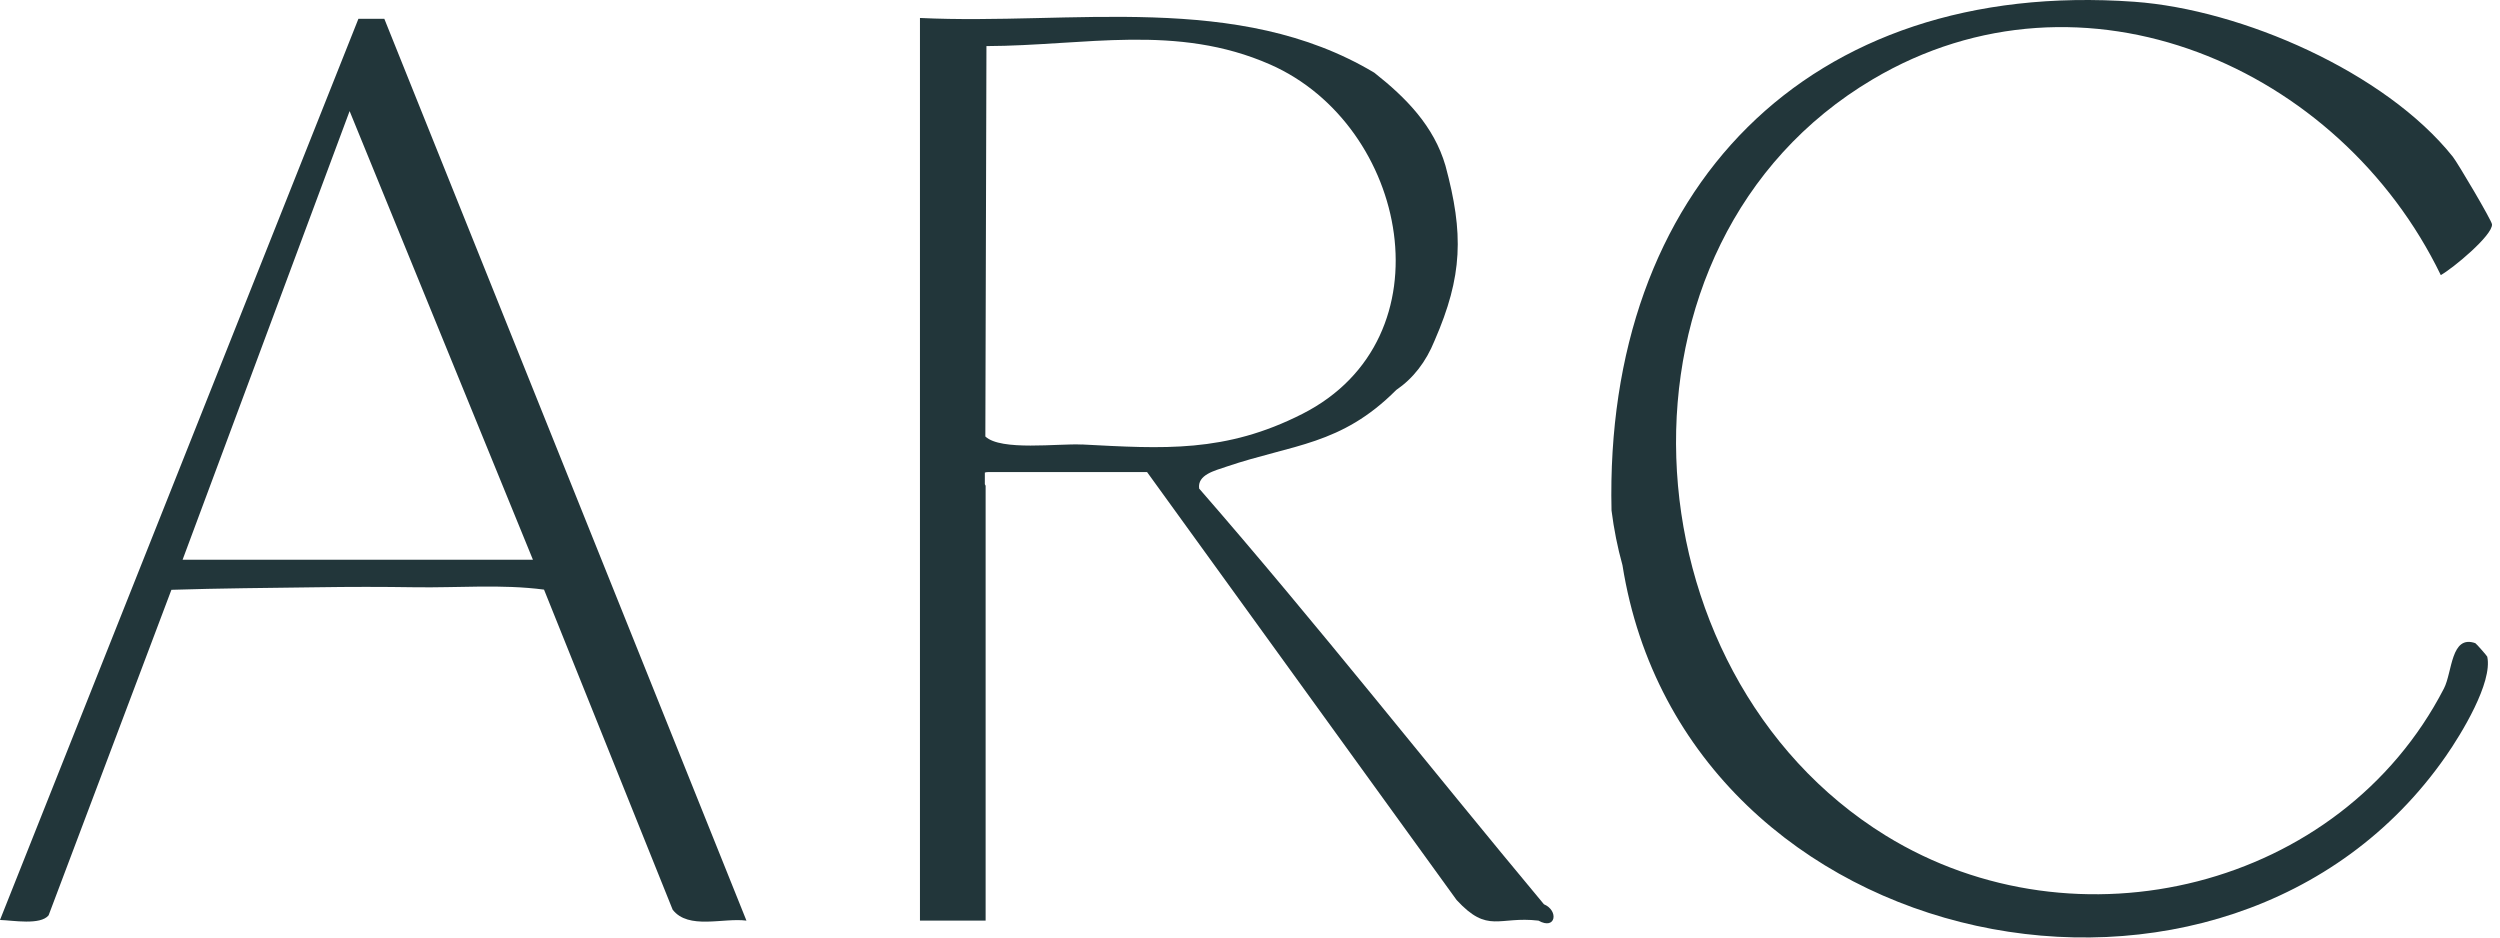
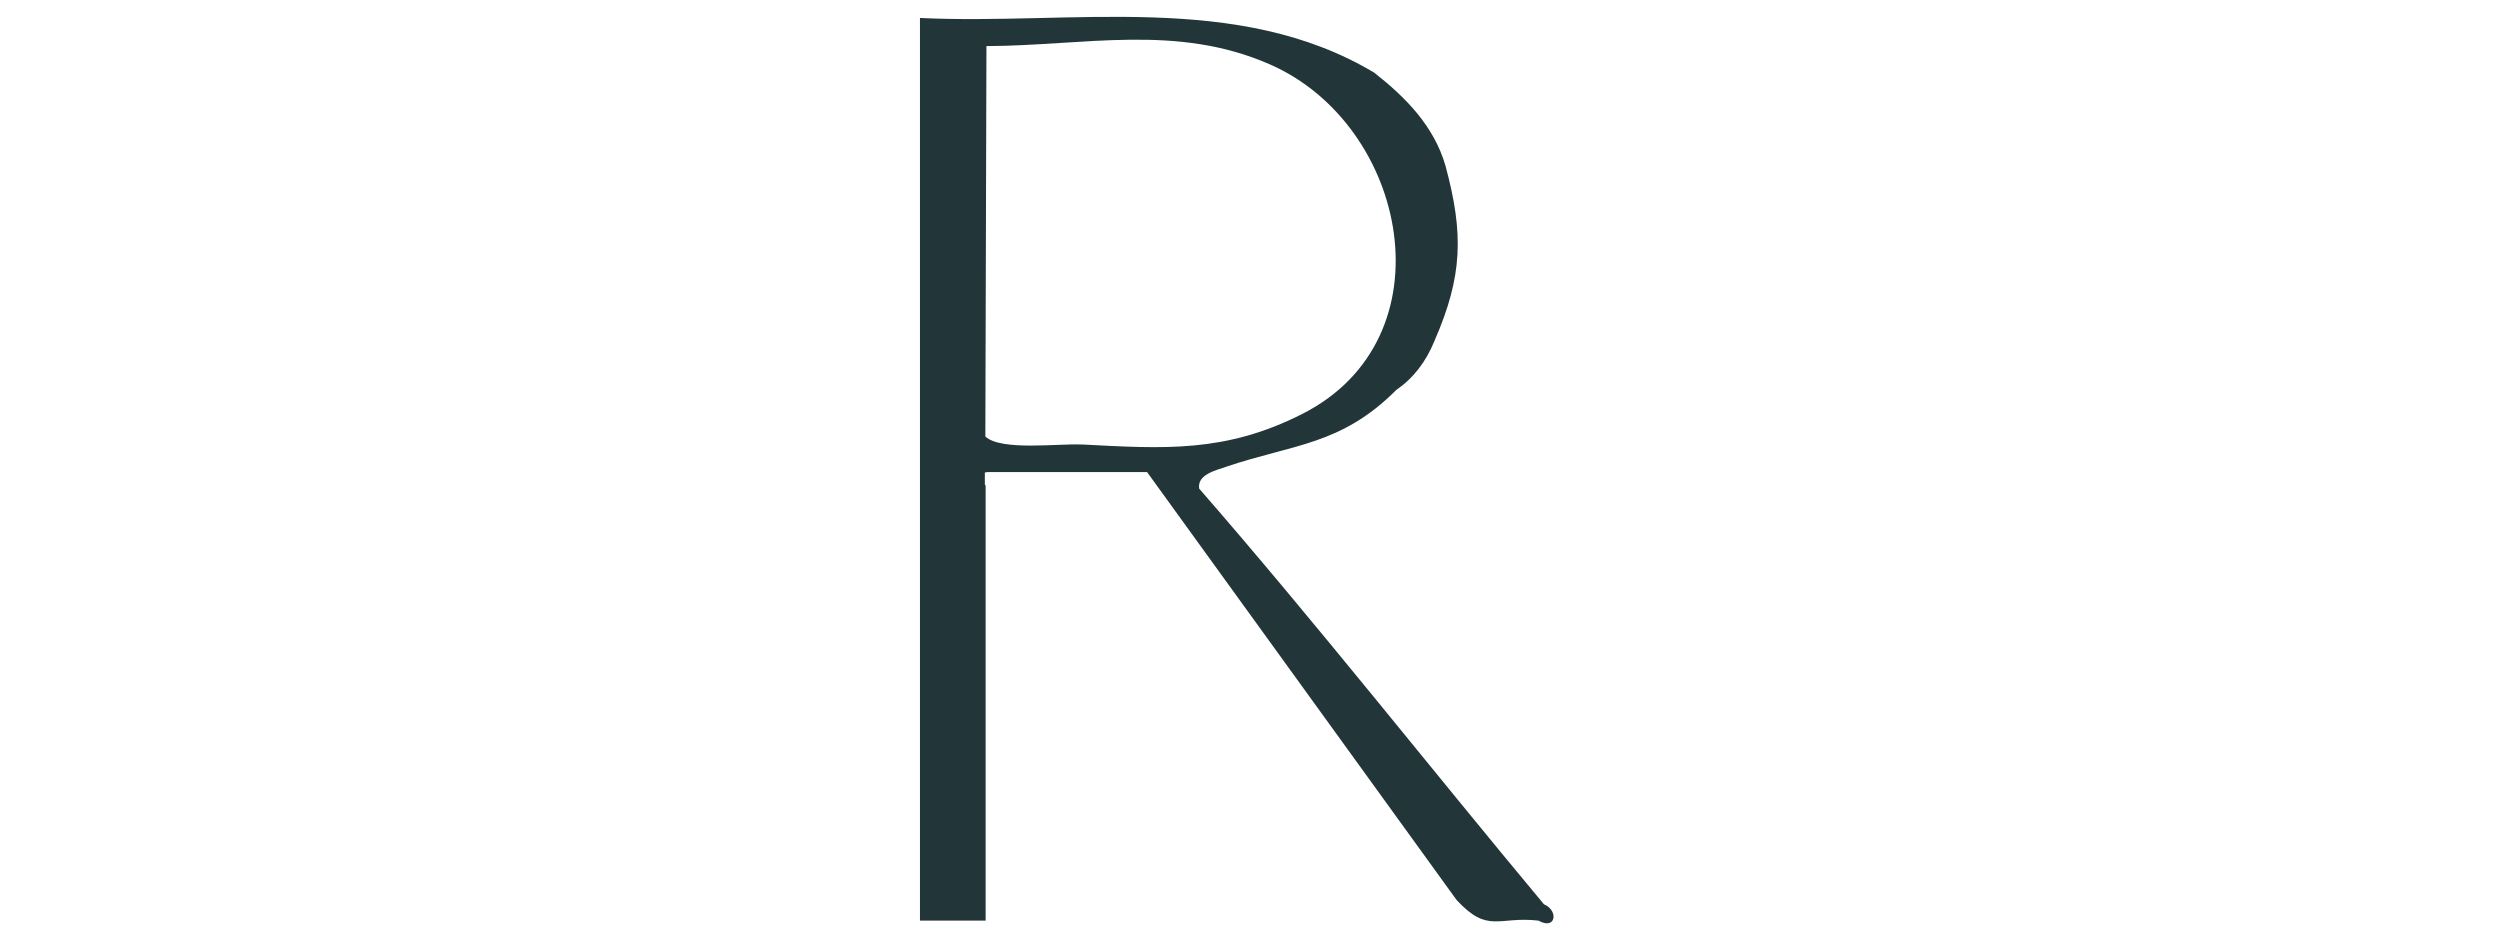
<svg xmlns="http://www.w3.org/2000/svg" width="64" height="24" viewBox="0 0 64 24" fill="none">
-   <path d="M63.371 16.466C62.739 16.24 62.782 17.206 62.565 17.625C59.918 22.755 53.16 24.403 48.274 21.39C41.509 17.215 40.855 6.231 47.939 2.032C53.33 -1.164 59.899 1.704 62.484 7.042C62.789 6.875 63.819 6.02 63.795 5.742C63.787 5.642 62.913 4.163 62.791 4.011C61.064 1.848 57.392 0.243 54.637 0.045C46.276 -0.553 41.066 4.861 41.255 13.068C41.316 13.548 41.409 14.016 41.535 14.468C43.142 24.575 57.057 27.35 62.615 19.356C63.01 18.789 63.815 17.473 63.674 16.812C63.669 16.791 63.391 16.475 63.369 16.466H63.371Z" fill="#22363A" />
-   <path d="M9.176 0.48L0 23.551C0.335 23.562 1.031 23.69 1.244 23.433L4.388 15.099C5.621 15.06 6.871 15.051 8.115 15.034C8.983 15.021 9.757 15.021 10.627 15.034C11.725 15.051 12.836 14.951 13.927 15.094L17.22 23.288C17.624 23.808 18.515 23.49 19.109 23.568L9.839 0.482H9.174L9.176 0.48ZM4.675 14.327L8.95 2.844L13.643 14.329H4.675V14.327Z" fill="#22363A" />
  <path d="M39.526 23.151C36.565 19.6 33.727 15.986 30.698 12.507C30.65 12.152 31.096 12.05 31.398 11.946C33.097 11.37 34.33 11.402 35.743 9.984C36.178 9.687 36.504 9.265 36.724 8.723C37.446 7.066 37.474 5.983 37.004 4.242C36.708 3.226 35.993 2.5 35.182 1.861C31.683 -0.231 27.443 0.647 23.551 0.46V23.568H25.232V12.435C25.232 12.435 25.223 12.415 25.212 12.396V12.098C25.236 12.089 25.264 12.085 25.301 12.085H29.365L37.289 23.04C38.096 23.914 38.361 23.449 39.385 23.568C39.833 23.82 39.907 23.309 39.524 23.149L39.526 23.151ZM27.691 11.38C27.086 11.35 25.623 11.55 25.225 11.174L25.253 1.18C27.767 1.171 30.122 0.597 32.518 1.652C36.05 3.207 37.152 8.66 33.342 10.595C31.364 11.6 29.785 11.487 27.691 11.378V11.38Z" fill="#22363A" />
</svg>